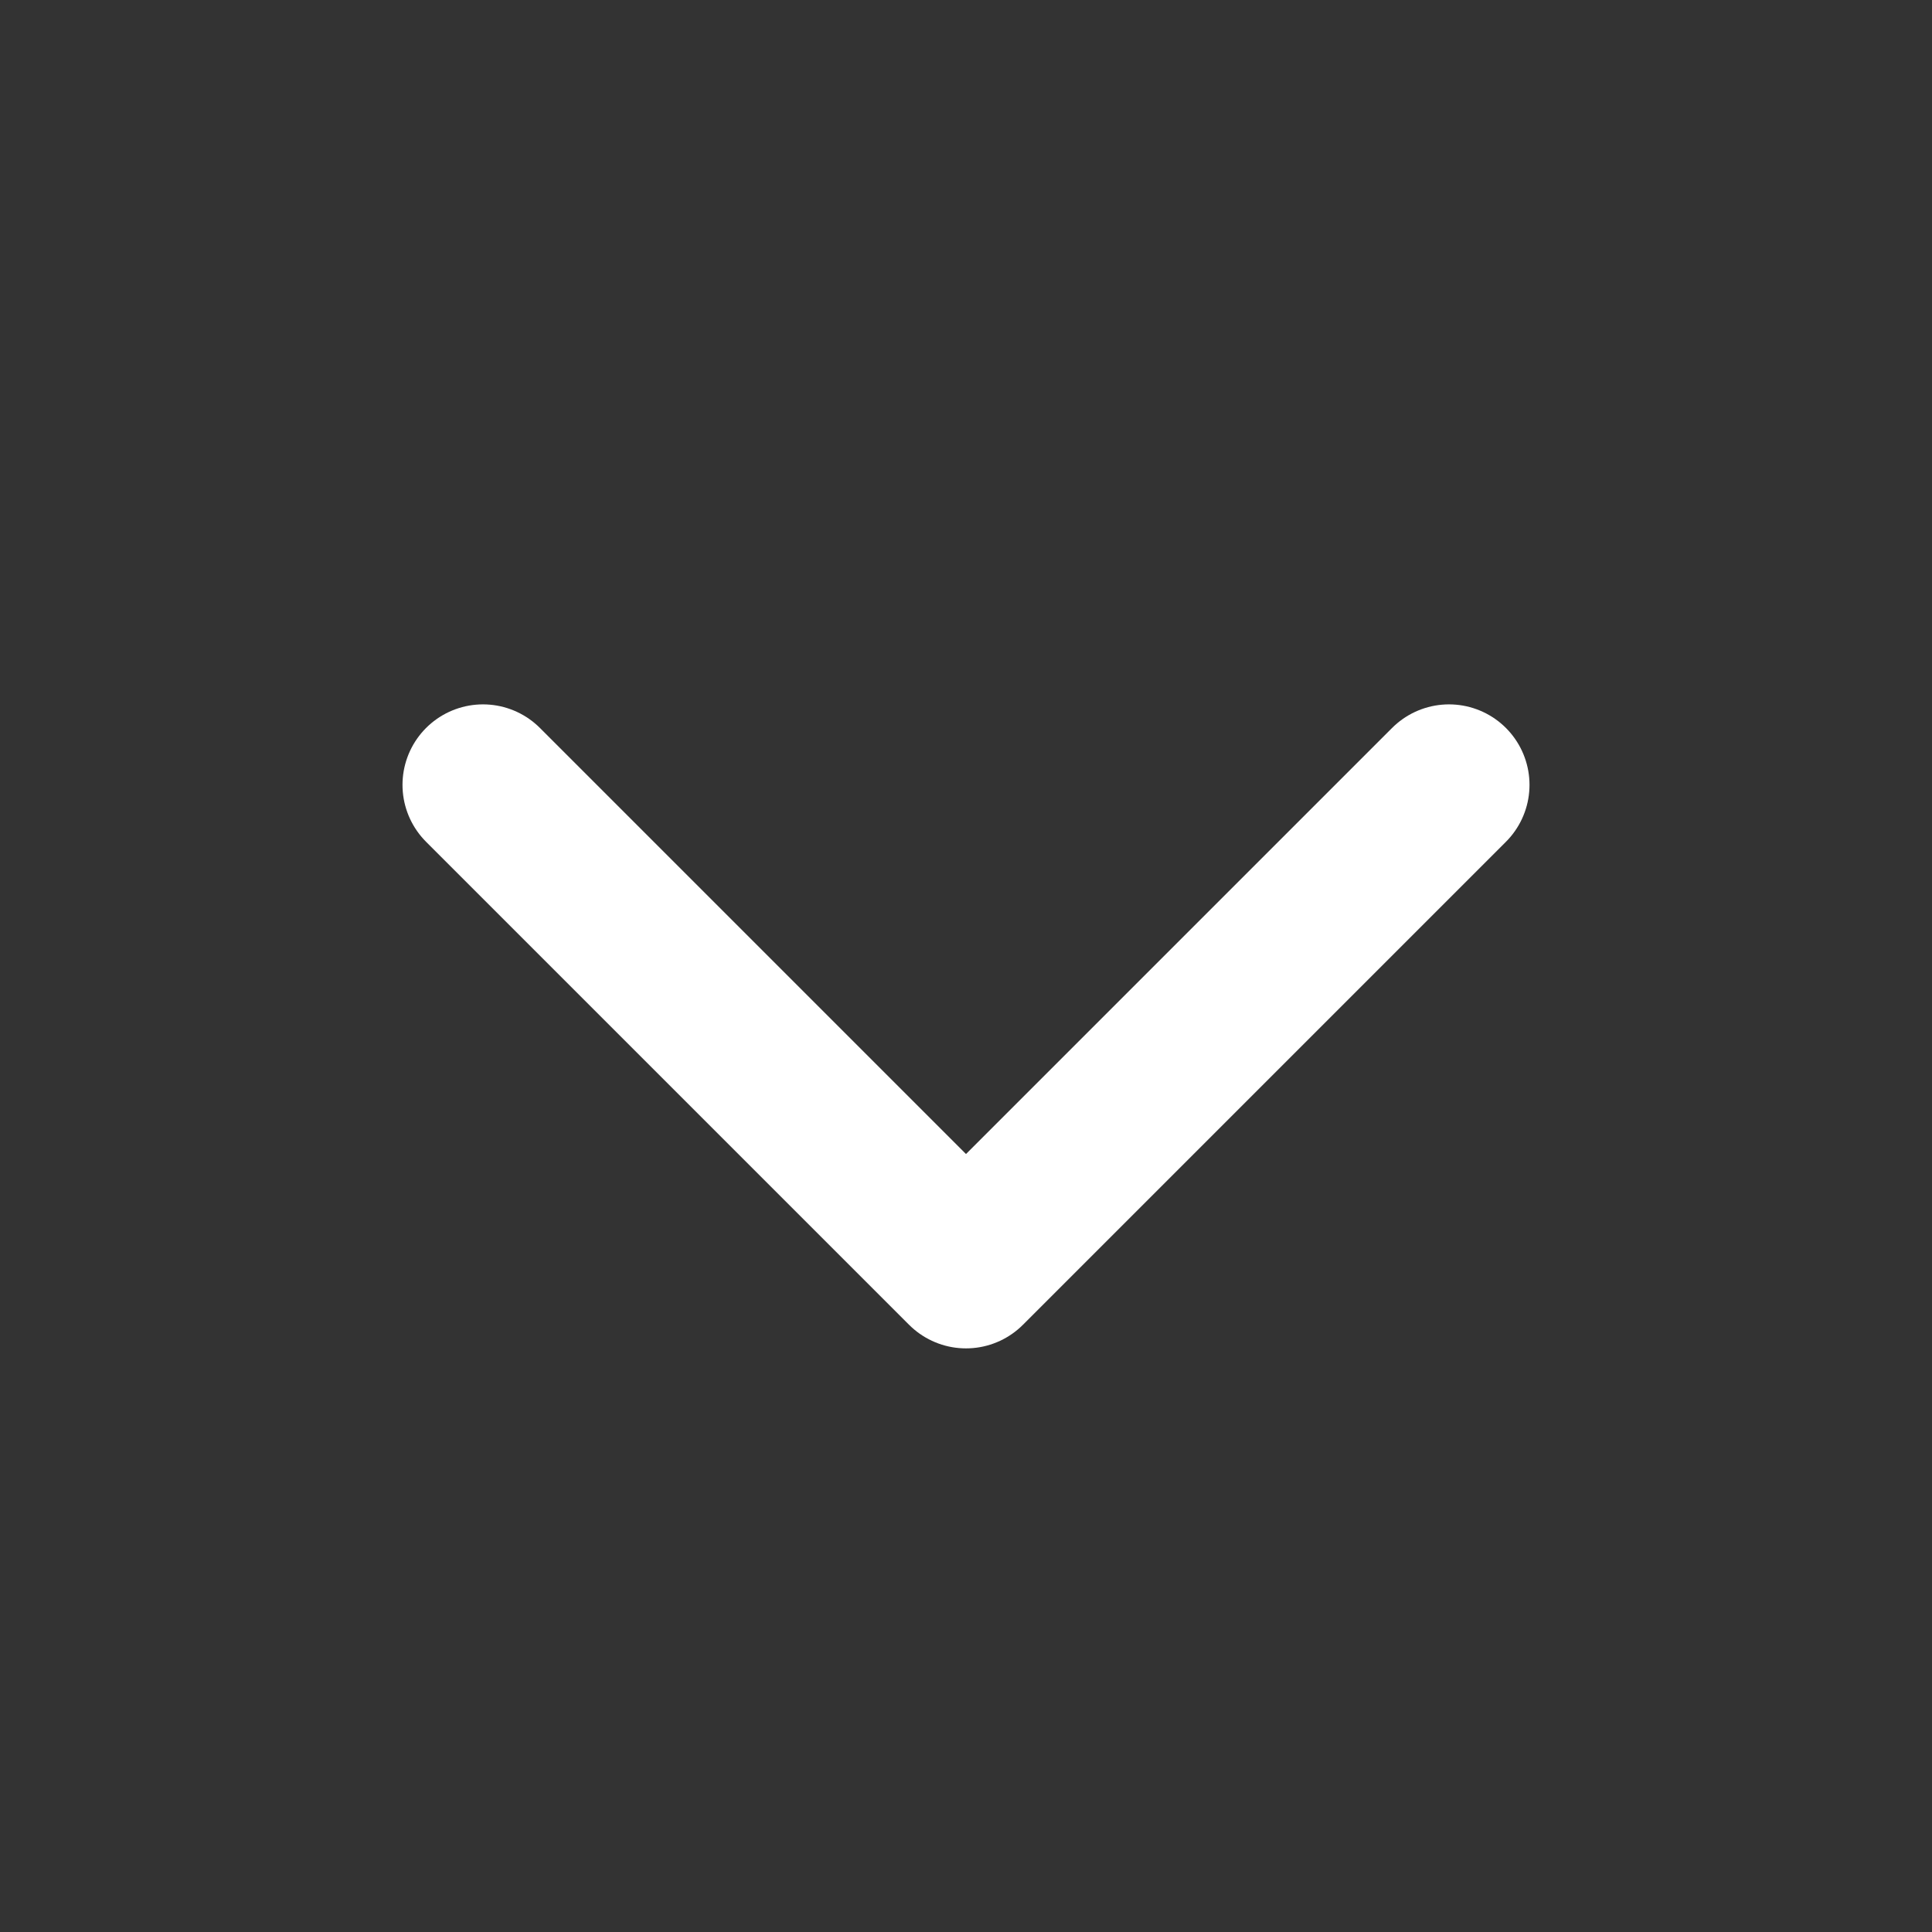
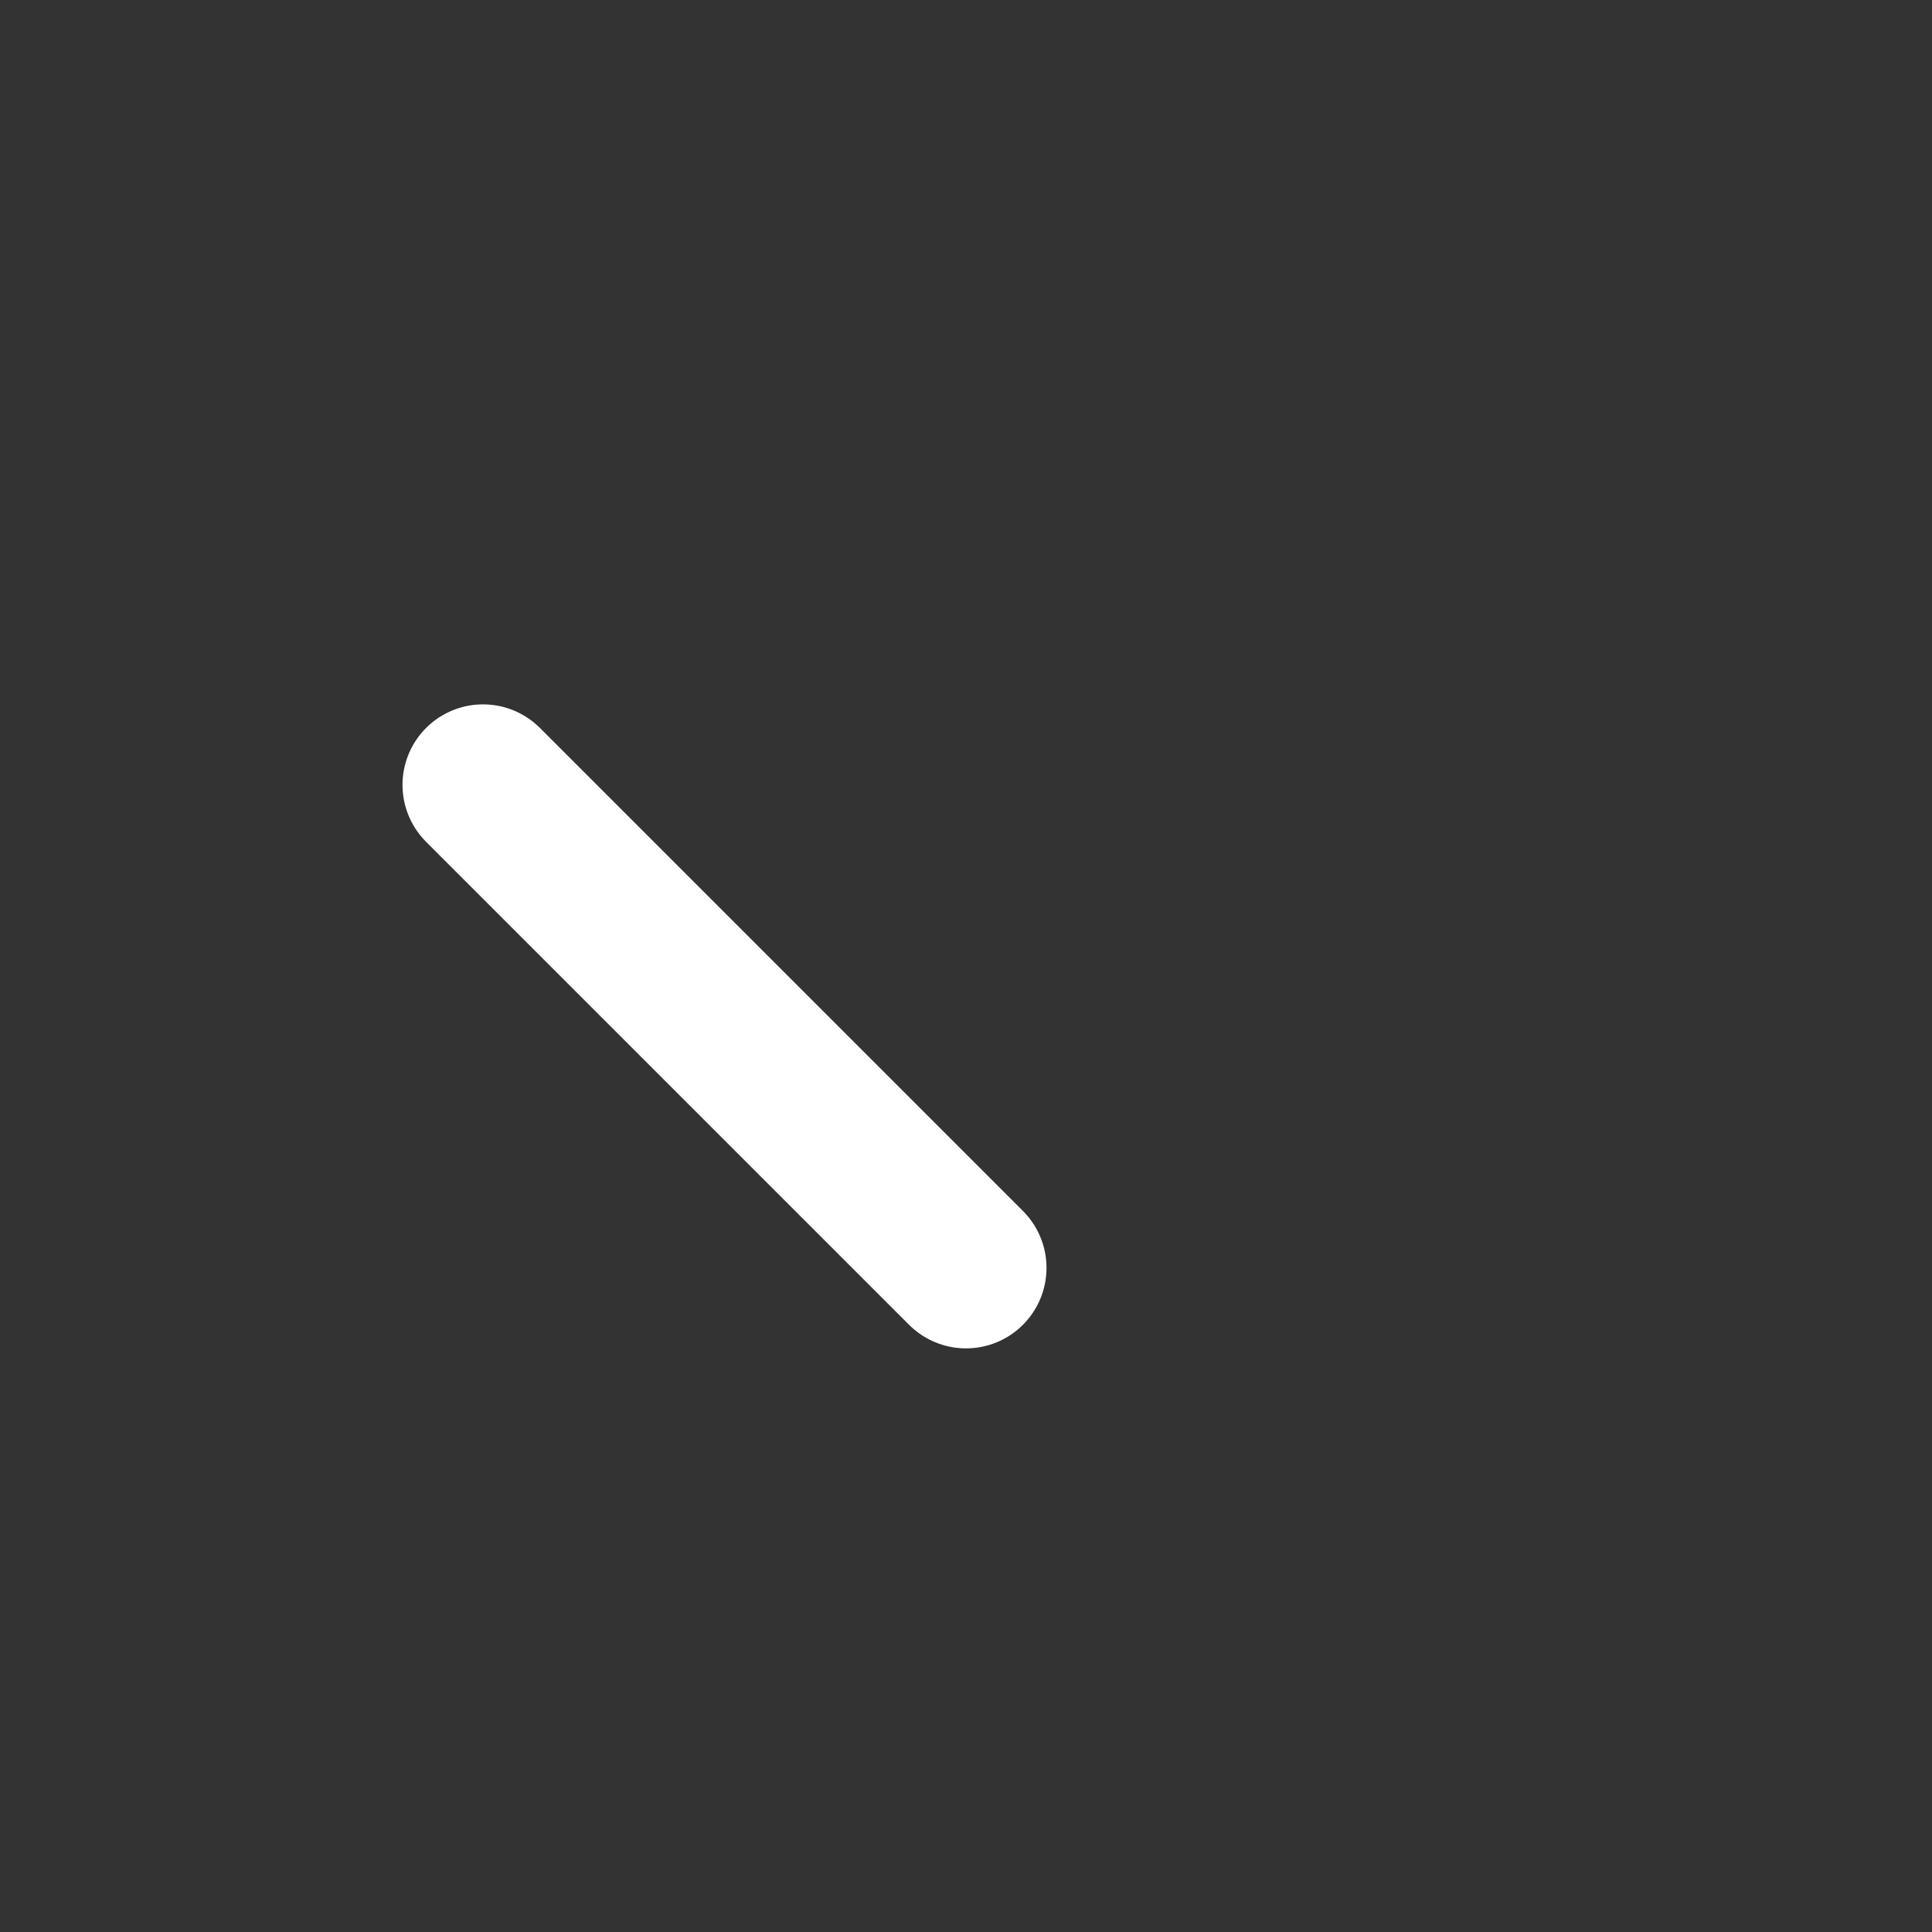
<svg xmlns="http://www.w3.org/2000/svg" width="24" height="24" viewBox="0 0 24 24" fill="none">
  <rect x="0" y="0" width="24" height="24" fill="#333333" stroke="none" />
-   <path d="M6 9.75L12 15.75L18 9.75" stroke="white" stroke-width="2" stroke-linecap="round" stroke-linejoin="round" />
+   <path d="M6 9.75L12 15.75" stroke="white" stroke-width="2" stroke-linecap="round" stroke-linejoin="round" />
</svg>